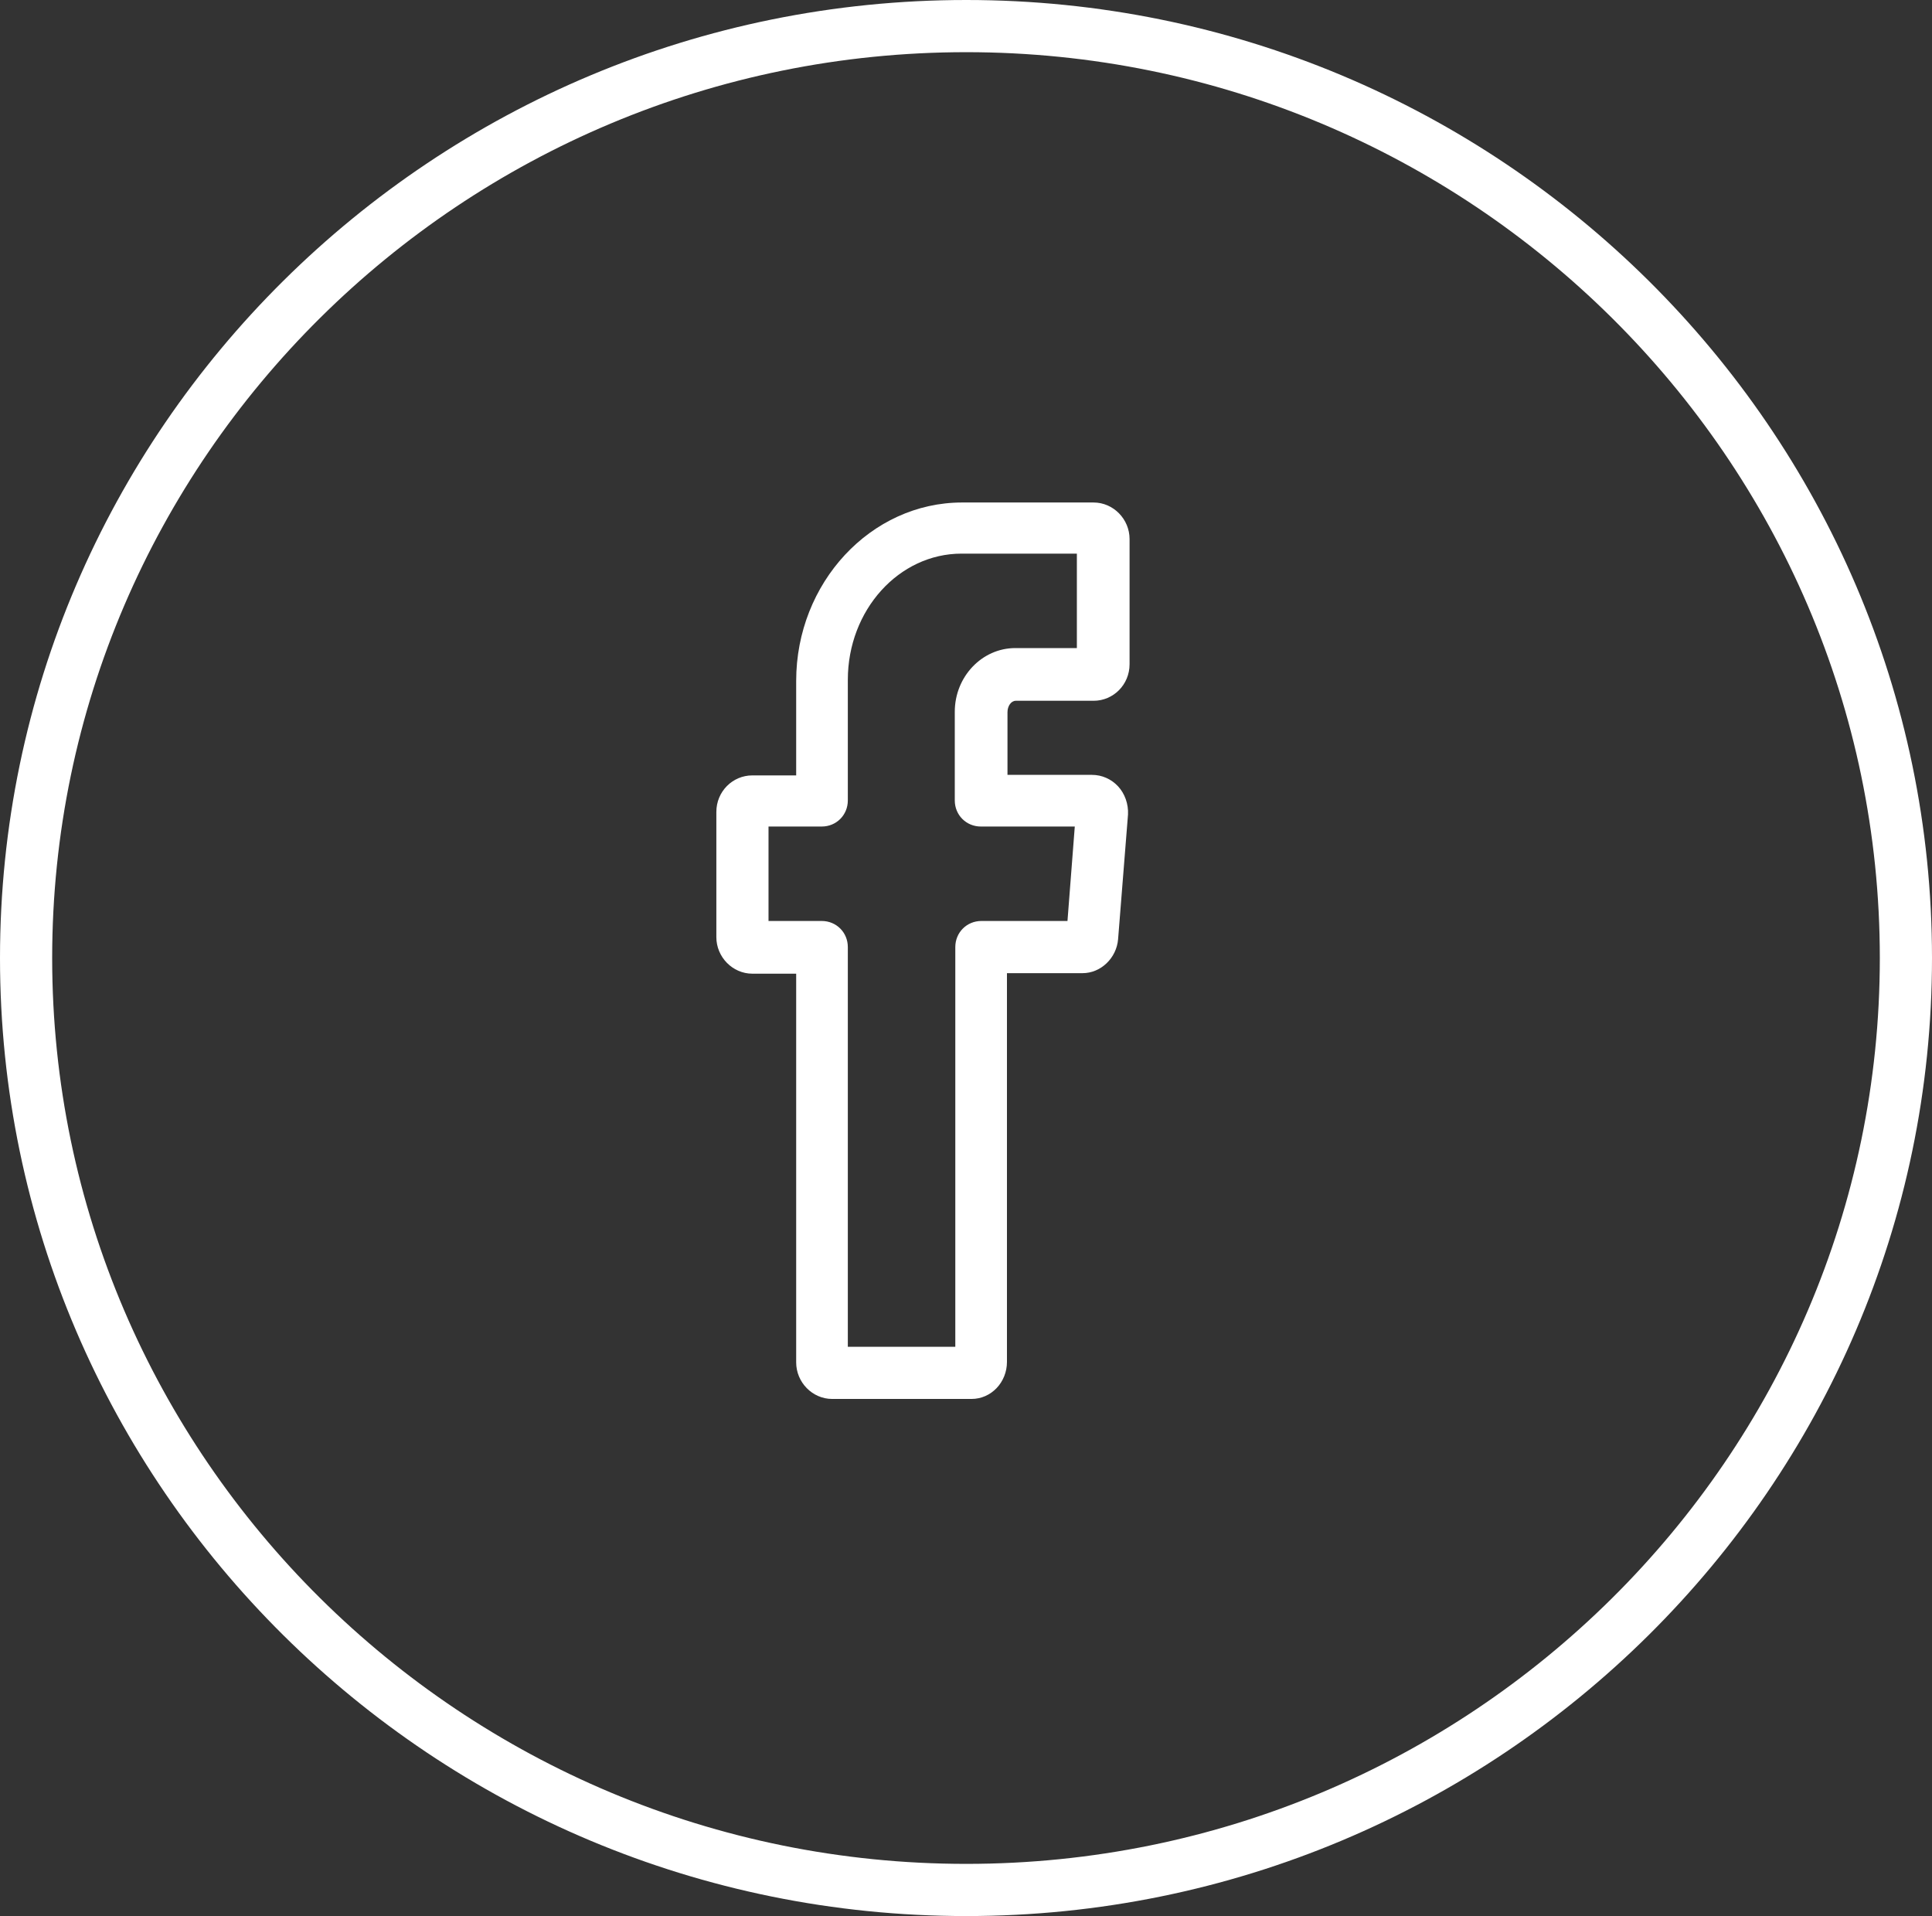
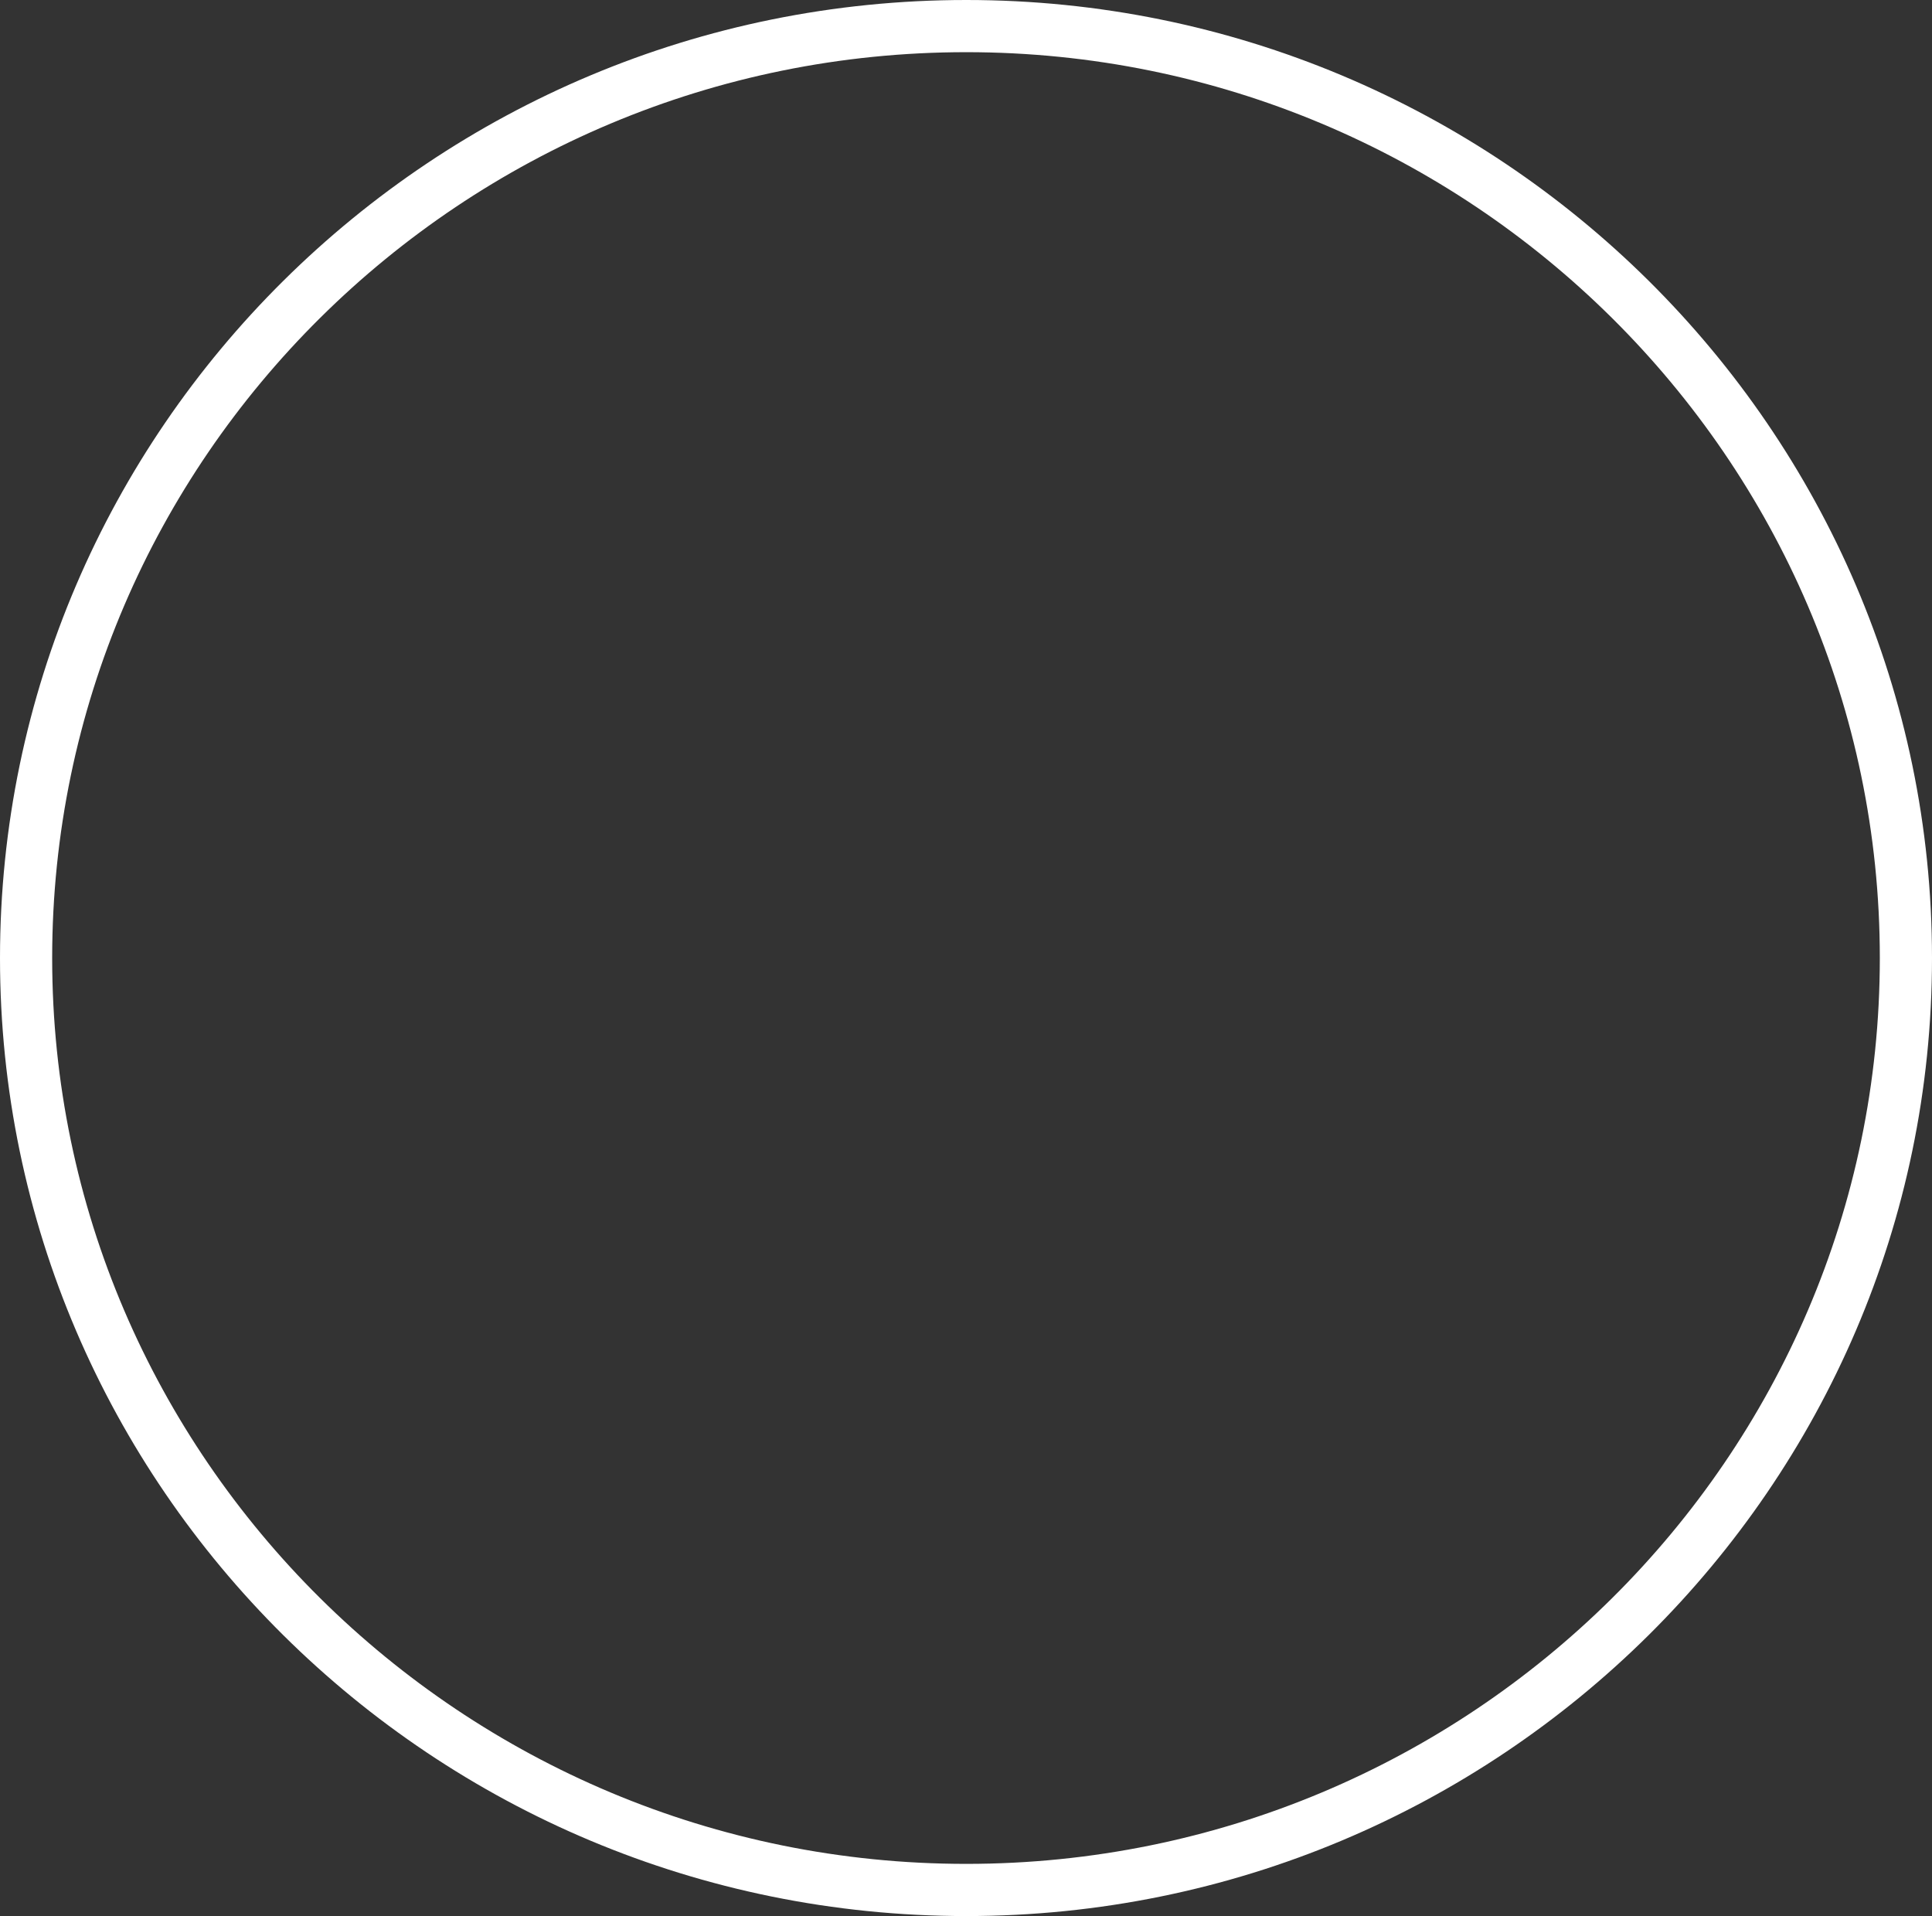
<svg xmlns="http://www.w3.org/2000/svg" version="1.1" id="Layer_1" x="0px" y="0px" viewBox="0 0 37.03 36.72" style="enable-background:new 0 0 37.03 36.72;" xml:space="preserve">
  <rect x="0" y="0" width="37.03" height="36.72" fill="#333333" stroke="none" />
  <style type="text/css">
	.st0{fill:#FFFFFF;}
</style>
  <g>
    <g>
-       <path class="st0" d="M18.62,26.81h-2.67c-0.38,0-0.69-0.32-0.69-0.7v-7.45h-0.84c-0.38,0-0.69-0.32-0.69-0.7v-2.4    c0-0.39,0.31-0.7,0.69-0.7h0.84v-1.81c0-1.88,1.43-3.42,3.18-3.42h2.52c0.38,0,0.69,0.32,0.69,0.7v2.4c0,0.39-0.31,0.7-0.69,0.7    h-1.49c-0.09,0-0.16,0.1-0.16,0.22v1.2h1.62c0.19,0,0.37,0.08,0.5,0.22s0.2,0.34,0.19,0.54L21.43,18    c-0.03,0.36-0.33,0.65-0.68,0.65H19.3v7.45C19.3,26.49,19,26.81,18.62,26.81z M16.26,25.81h2.05v-7.66c0-0.28,0.22-0.5,0.5-0.5    h1.65l0.14-1.81h-1.8c-0.28,0-0.5-0.22-0.5-0.5v-1.7c0-0.67,0.52-1.22,1.16-1.22h1.18v-1.81h-2.21c-1.2,0-2.18,1.08-2.18,2.42    v2.31c0,0.28-0.22,0.5-0.5,0.5h-1.02v1.81h1.02c0.28,0,0.5,0.22,0.5,0.5v7.66H16.26z M20.43,17.92    C20.43,17.92,20.43,17.93,20.43,17.92L20.43,17.92z" />
-     </g>
+       </g>
    <g>
      <path class="st0" d="M18.52,36.72C8.31,36.72,0,28.49,0,18.36S8.31,0,18.52,0s18.51,8.24,18.51,18.36S28.72,36.72,18.52,36.72z     M18.52,1C8.86,1,1,8.79,1,18.36s7.86,17.36,17.52,17.36s17.51-7.79,17.51-17.36S28.17,1,18.52,1z" />
    </g>
  </g>
</svg>